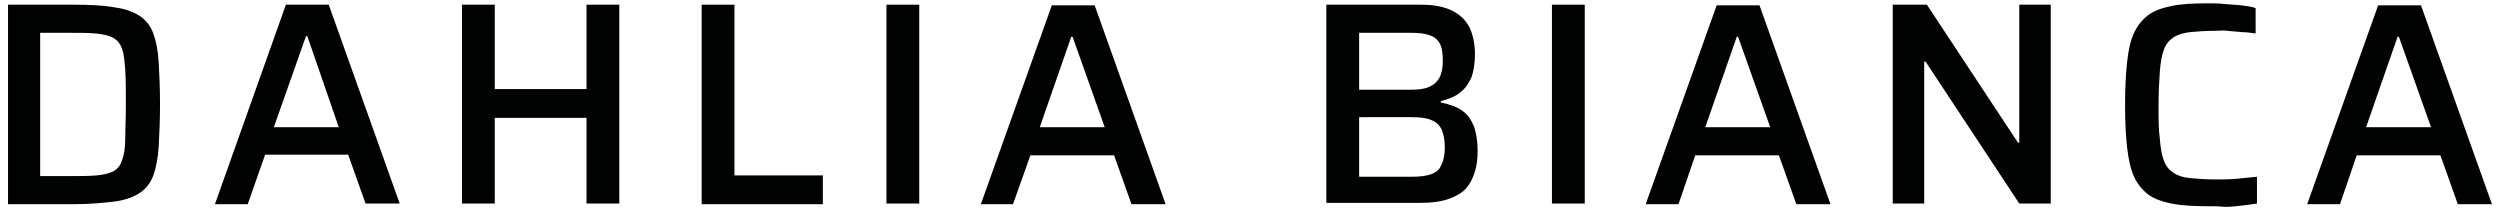
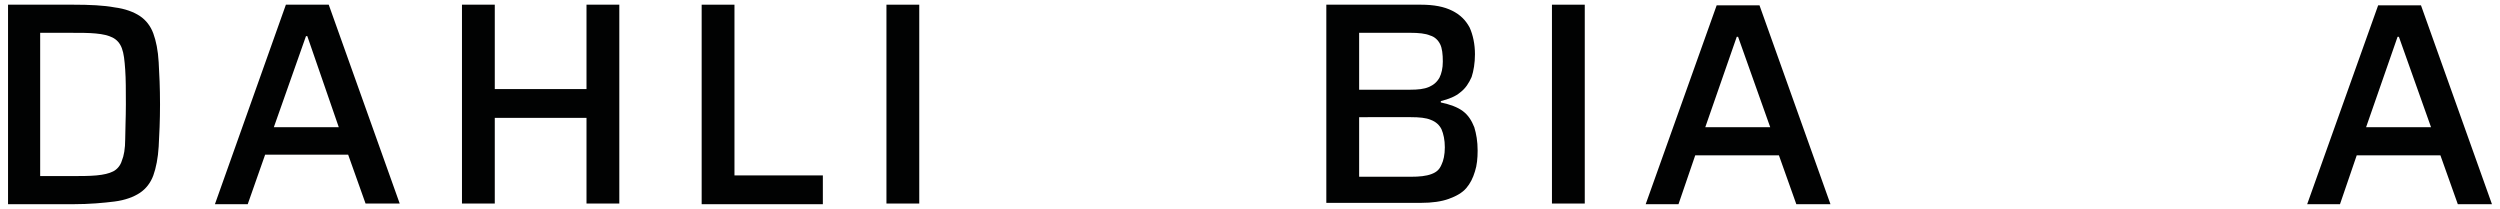
<svg xmlns="http://www.w3.org/2000/svg" version="1.1" id="Layer_1" x="0px" y="0px" viewBox="0 0 373.4 31.2" style="enable-background:new 0 0 373.4 31.2;" xml:space="preserve">
  <style type="text/css">
	.st0{fill:#010202;}
</style>
  <g>
    <path class="st0" d="M1.2,30.5V0.7h9.7c2.5,0,4.6,0.1,6.2,0.4c1.6,0.2,2.9,0.7,3.8,1.3c0.9,0.6,1.6,1.5,2,2.6   c0.4,1.1,0.7,2.5,0.8,4.3c0.1,1.7,0.2,3.8,0.2,6.3c0,2.4-0.1,4.5-0.2,6.3c-0.1,1.7-0.4,3.2-0.8,4.3c-0.4,1.1-1.1,2-2,2.6   c-0.9,0.6-2.2,1.1-3.8,1.3c-1.6,0.2-3.7,0.4-6.2,0.4H1.2z M6,26.3h4.4c1.6,0,2.9,0,4-0.1c1.1-0.1,1.9-0.3,2.5-0.6   c0.6-0.3,1.1-0.9,1.3-1.6c0.3-0.7,0.5-1.8,0.5-3.2s0.1-3.1,0.1-5.2c0-2.1,0-3.8-0.1-5.2S18.5,8,18.2,7.2c-0.3-0.8-0.8-1.3-1.4-1.6   c-0.6-0.3-1.4-0.5-2.5-0.6c-1-0.1-2.3-0.1-3.9-0.1H6V26.3z" />
    <path class="st0" d="M32.1,30.5L42.7,0.7h6.4l10.6,29.7h-5.1l-2.6-7.3H39.6L37,30.5H32.1z M40.9,19h9.7L45.9,5.4h-0.2L40.9,19z" />
    <path class="st0" d="M69,30.5V0.7h4.9v12.6h13.7V0.7h4.9v29.7h-4.9V17.6H73.9v12.8H69z" />
    <path class="st0" d="M104.8,30.5V0.7h4.9v25.5h13.2v4.3H104.8z" />
    <path class="st0" d="M132.4,30.5V0.7h4.9v29.7H132.4z" />
-     <path class="st0" d="M146.5,30.5l10.6-29.7h6.4l10.6,29.7h-5.1l-2.6-7.3h-12.5l-2.6,7.3H146.5z M155.3,19h9.7l-4.8-13.5h-0.2   L155.3,19z" />
    <path class="st0" d="M198.1,30.5V0.7h14.1c2,0,3.5,0.3,4.7,0.9c1.2,0.6,2,1.4,2.6,2.5c0.5,1.1,0.8,2.5,0.8,4c0,1.3-0.2,2.5-0.5,3.4   c-0.4,0.9-0.9,1.7-1.7,2.3c-0.7,0.6-1.7,1-2.9,1.3v0.2c1.4,0.3,2.5,0.7,3.3,1.3c0.8,0.6,1.3,1.4,1.7,2.4c0.3,1,0.5,2.1,0.5,3.5   c0,1.1-0.1,2.2-0.4,3.1c-0.3,1-0.7,1.8-1.3,2.5c-0.6,0.7-1.5,1.2-2.6,1.6c-1.1,0.4-2.5,0.6-4.2,0.6H198.1z M203,13.4h7.6   c1.2,0,2.1-0.1,2.8-0.4c0.7-0.3,1.2-0.7,1.6-1.4c0.3-0.6,0.5-1.4,0.5-2.4c0-1.1-0.1-2-0.4-2.6c-0.3-0.6-0.8-1.1-1.5-1.3   c-0.7-0.3-1.7-0.4-3-0.4H203V13.4z M203,26.4h7.7c1.3,0,2.3-0.1,3.1-0.4s1.2-0.7,1.5-1.4c0.3-0.6,0.5-1.5,0.5-2.6   c0-1.1-0.2-2-0.5-2.7c-0.3-0.6-0.8-1.1-1.6-1.4c-0.7-0.3-1.7-0.4-3-0.4H203V26.4z" />
    <path class="st0" d="M231.8,30.5V0.7h4.9v29.7H231.8z" />
    <path class="st0" d="M245.8,30.5l10.6-29.7h6.4l10.6,29.7h-5.1l-2.6-7.3h-12.5l-2.5,7.3H245.8z M254.7,19h9.7l-4.8-13.5h-0.2   L254.7,19z" />
-     <path class="st0" d="M282.7,30.5V0.7h5.1l13.6,20.6h0.2V0.7h4.7v29.7h-4.7l-14-21.2h-0.2v21.2H282.7z" />
-     <path class="st0" d="M329.7,30.8c-2.1,0-3.9-0.1-5.4-0.4c-1.4-0.3-2.6-0.7-3.5-1.4c-0.9-0.7-1.6-1.6-2.1-2.7   c-0.5-1.1-0.8-2.6-1-4.3c-0.2-1.8-0.3-3.9-0.3-6.3c0-2.5,0.1-4.6,0.3-6.4s0.5-3.2,1-4.3c0.5-1.1,1.2-2,2.1-2.7   c0.9-0.7,2.1-1.1,3.5-1.4c1.4-0.3,3.2-0.4,5.4-0.4c0.8,0,1.7,0,2.6,0.1c0.9,0.1,1.7,0.1,2.5,0.2c0.8,0.1,1.5,0.2,2.1,0.4V5   c-0.7-0.1-1.4-0.2-2.1-0.2c-0.7-0.1-1.4-0.1-2.1-0.2s-1.2,0-1.7,0c-1.6,0-2.9,0.1-3.9,0.2c-1,0.1-1.9,0.4-2.5,0.8   c-0.6,0.4-1.1,1-1.4,1.8c-0.3,0.8-0.5,1.9-0.6,3.2c-0.1,1.4-0.2,3.1-0.2,5.1c0,2,0,3.7,0.2,5.1c0.1,1.4,0.3,2.4,0.6,3.2   c0.3,0.8,0.8,1.4,1.4,1.8c0.6,0.4,1.4,0.7,2.5,0.8c1,0.1,2.3,0.2,3.9,0.2c1,0,2,0,3.1-0.1c1.1-0.1,2.1-0.2,3-0.3v4   c-0.6,0.1-1.4,0.2-2.2,0.3c-0.8,0.1-1.7,0.2-2.6,0.2C331.4,30.8,330.5,30.8,329.7,30.8z" />
    <path class="st0" d="M344.6,30.5l10.6-29.7h6.4l10.6,29.7h-5.1l-2.6-7.3H352l-2.5,7.3H344.6z M353.4,19h9.7l-4.8-13.5h-0.2   L353.4,19z" />
  </g>
</svg>